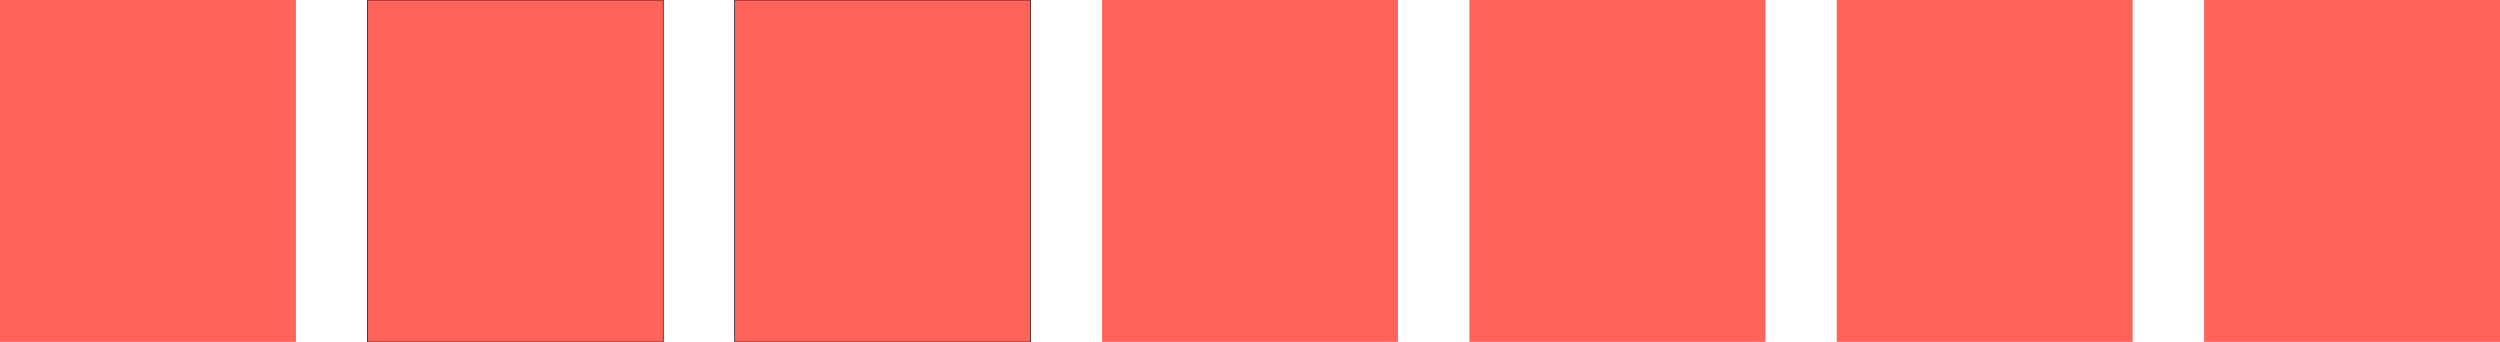
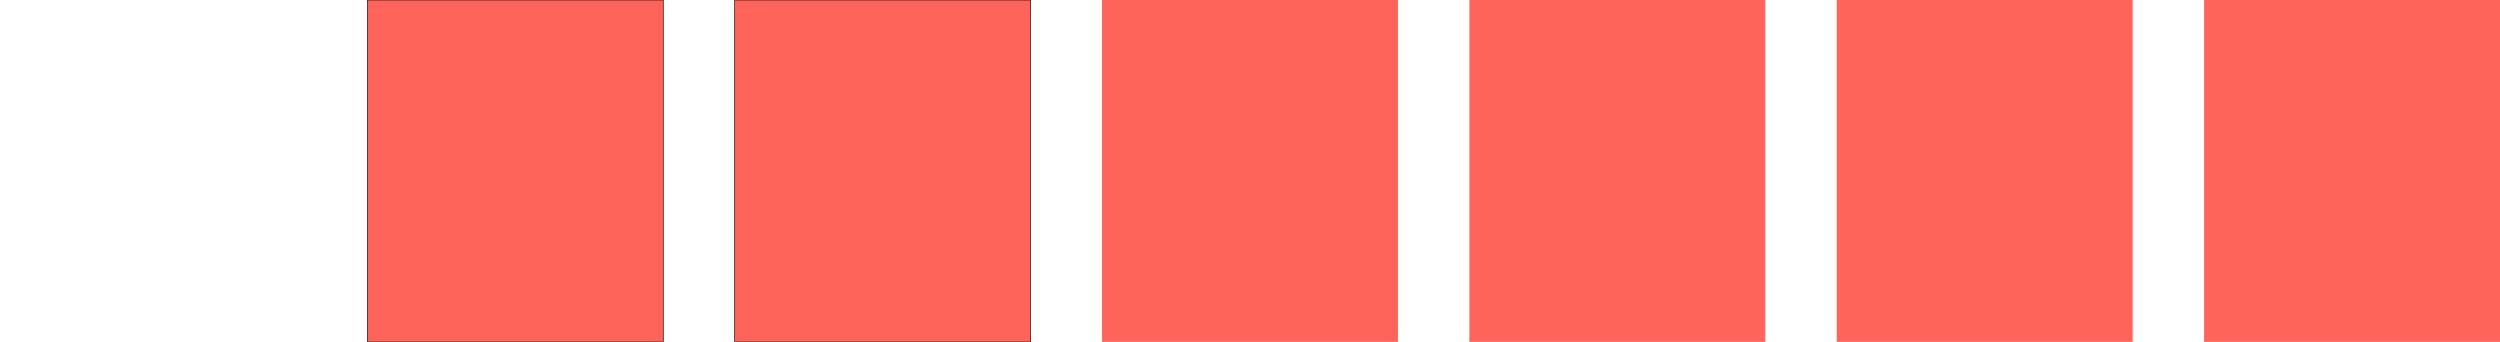
<svg xmlns="http://www.w3.org/2000/svg" width="3920" height="536" viewBox="0 0 3920 536" fill="none">
-   <rect width="464" height="536" fill="#FF6359" />
  <rect x="576" width="464" height="536" fill="#FF6359" />
  <rect x="576" width="464" height="536" stroke="black" />
  <rect x="3460" y="4" width="456" height="528" fill="#FF6359" stroke="#FF6359" stroke-width="8" />
  <rect x="2884" y="4" width="456" height="528" fill="#FF6359" stroke="#FF6359" stroke-width="8" />
  <rect x="2308" y="4" width="456" height="528" fill="#FF6359" stroke="#FF6359" stroke-width="8" />
  <rect x="1732" y="4" width="456" height="528" fill="#FF6359" stroke="#FF6359" stroke-width="8" />
  <rect x="1152" width="464" height="536" fill="#FF6359" />
  <rect x="1152" width="464" height="536" stroke="black" />
</svg>